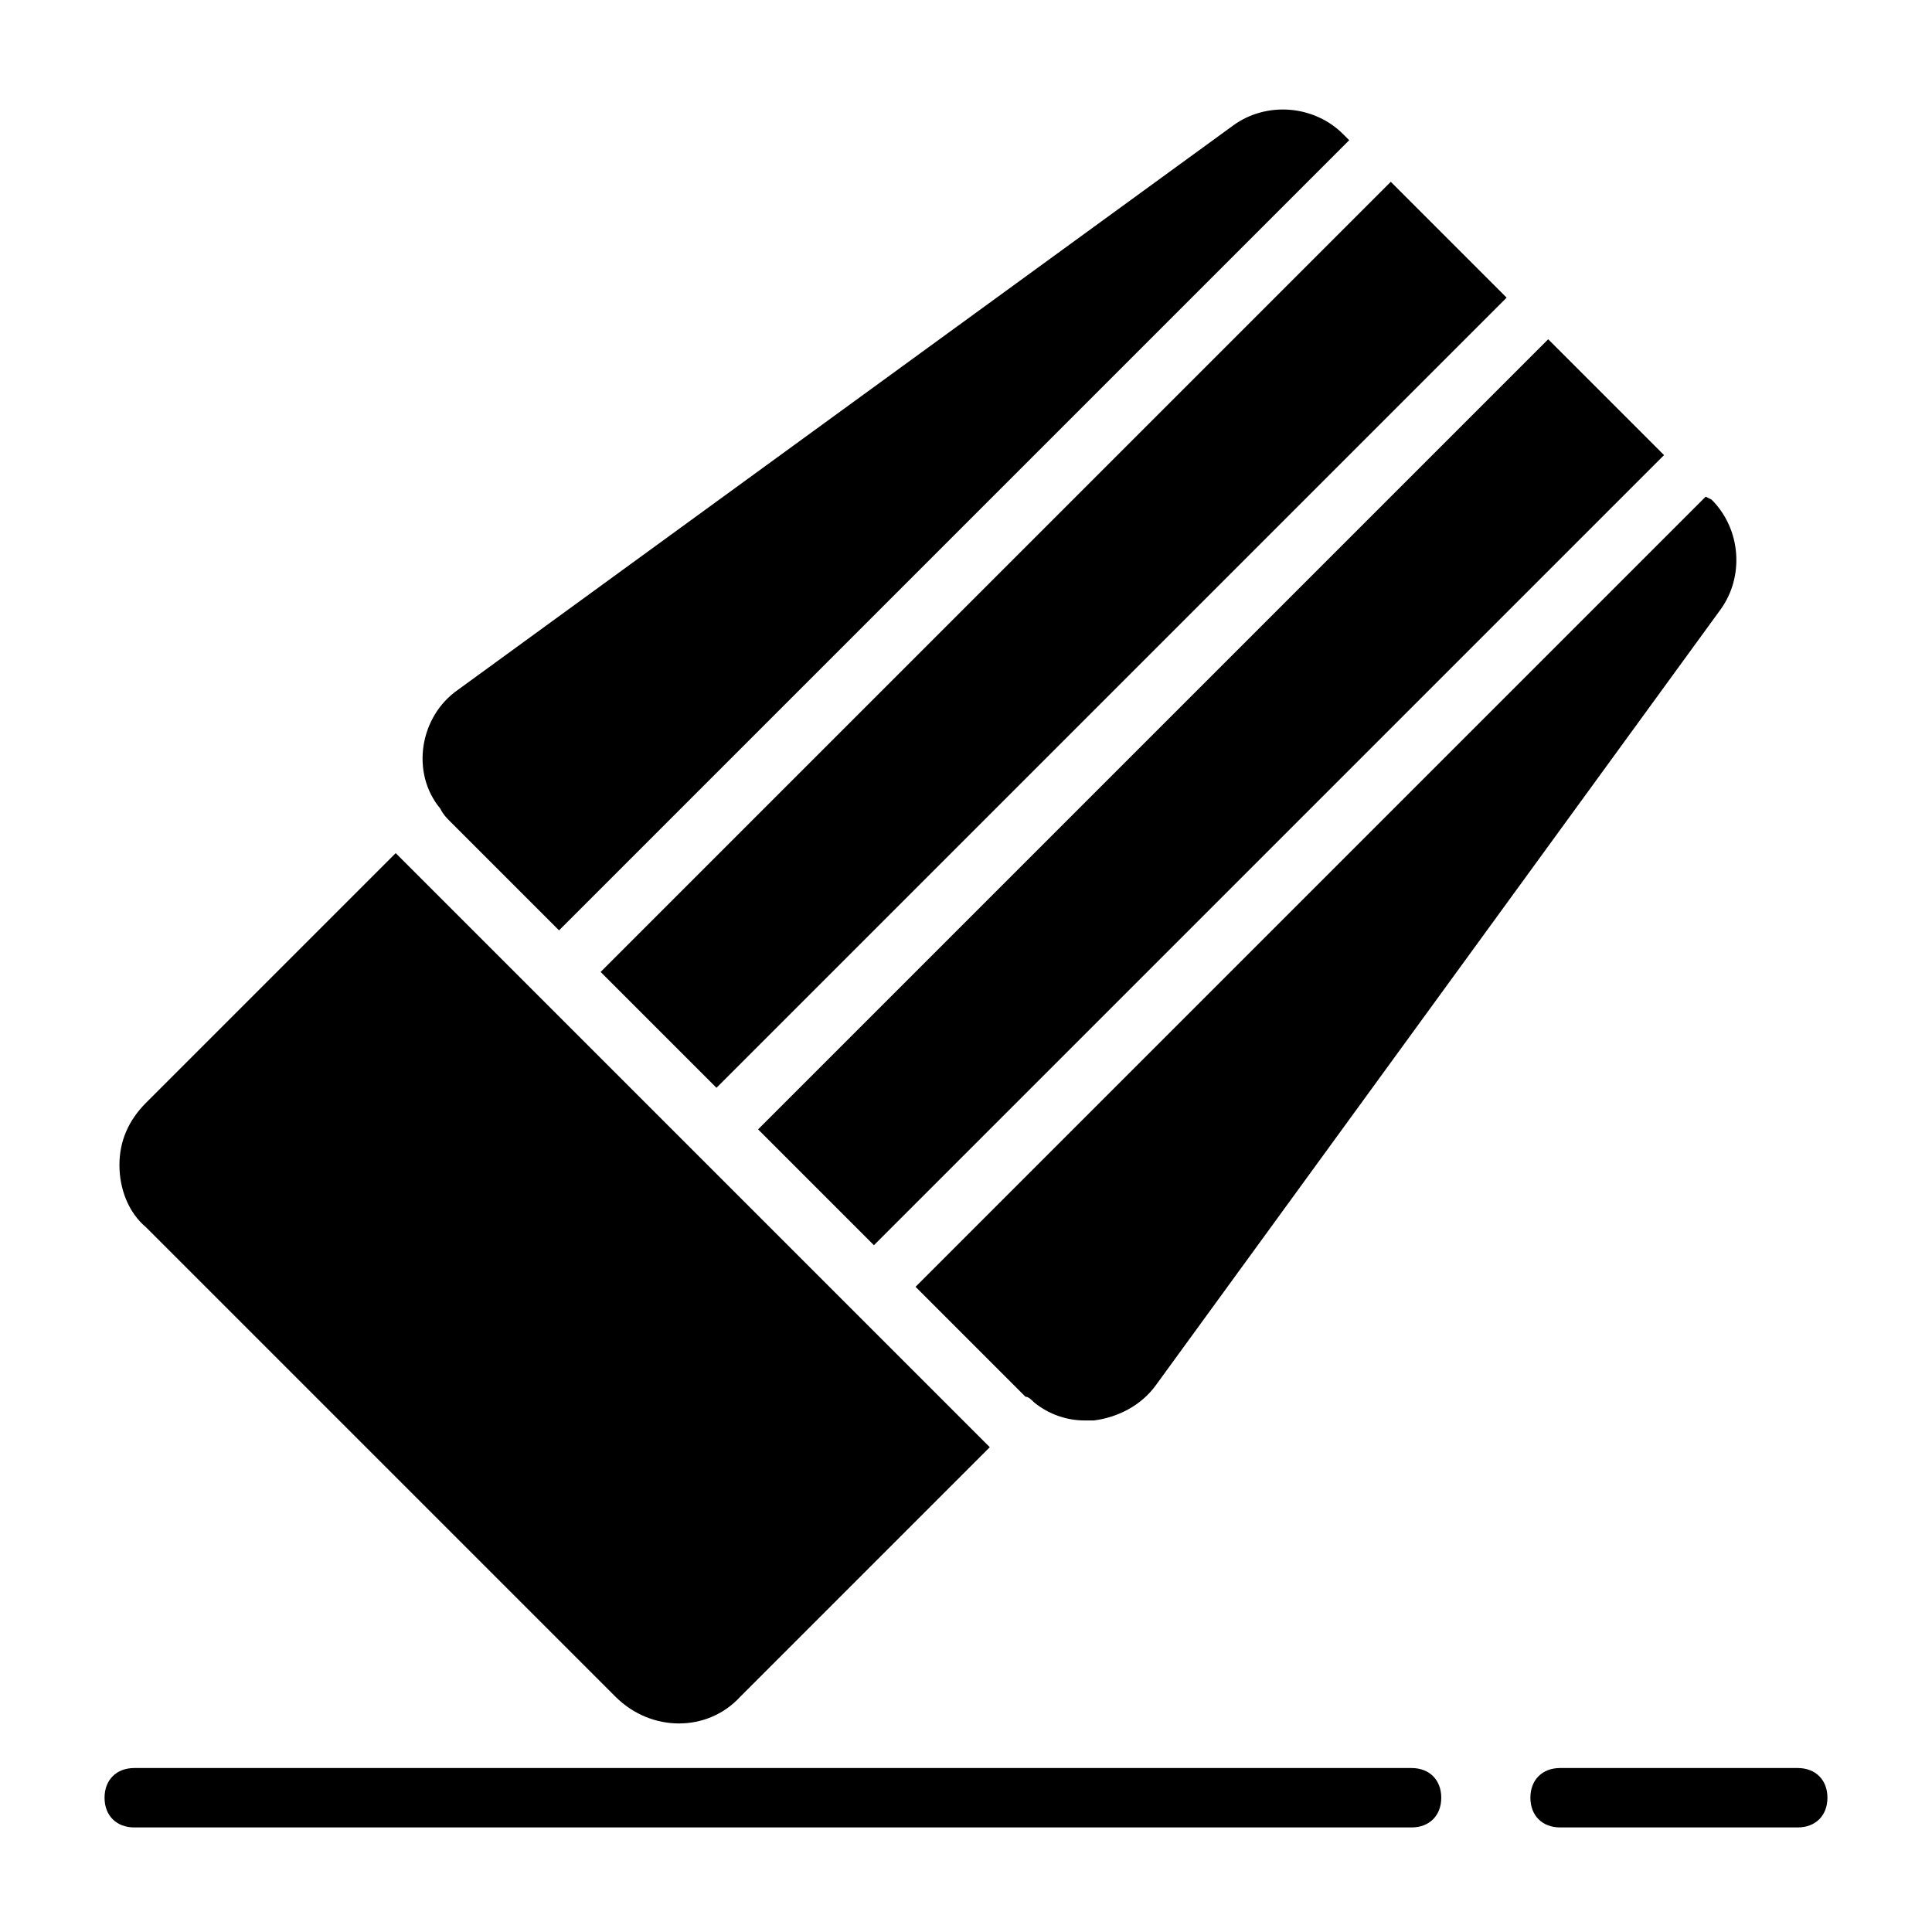
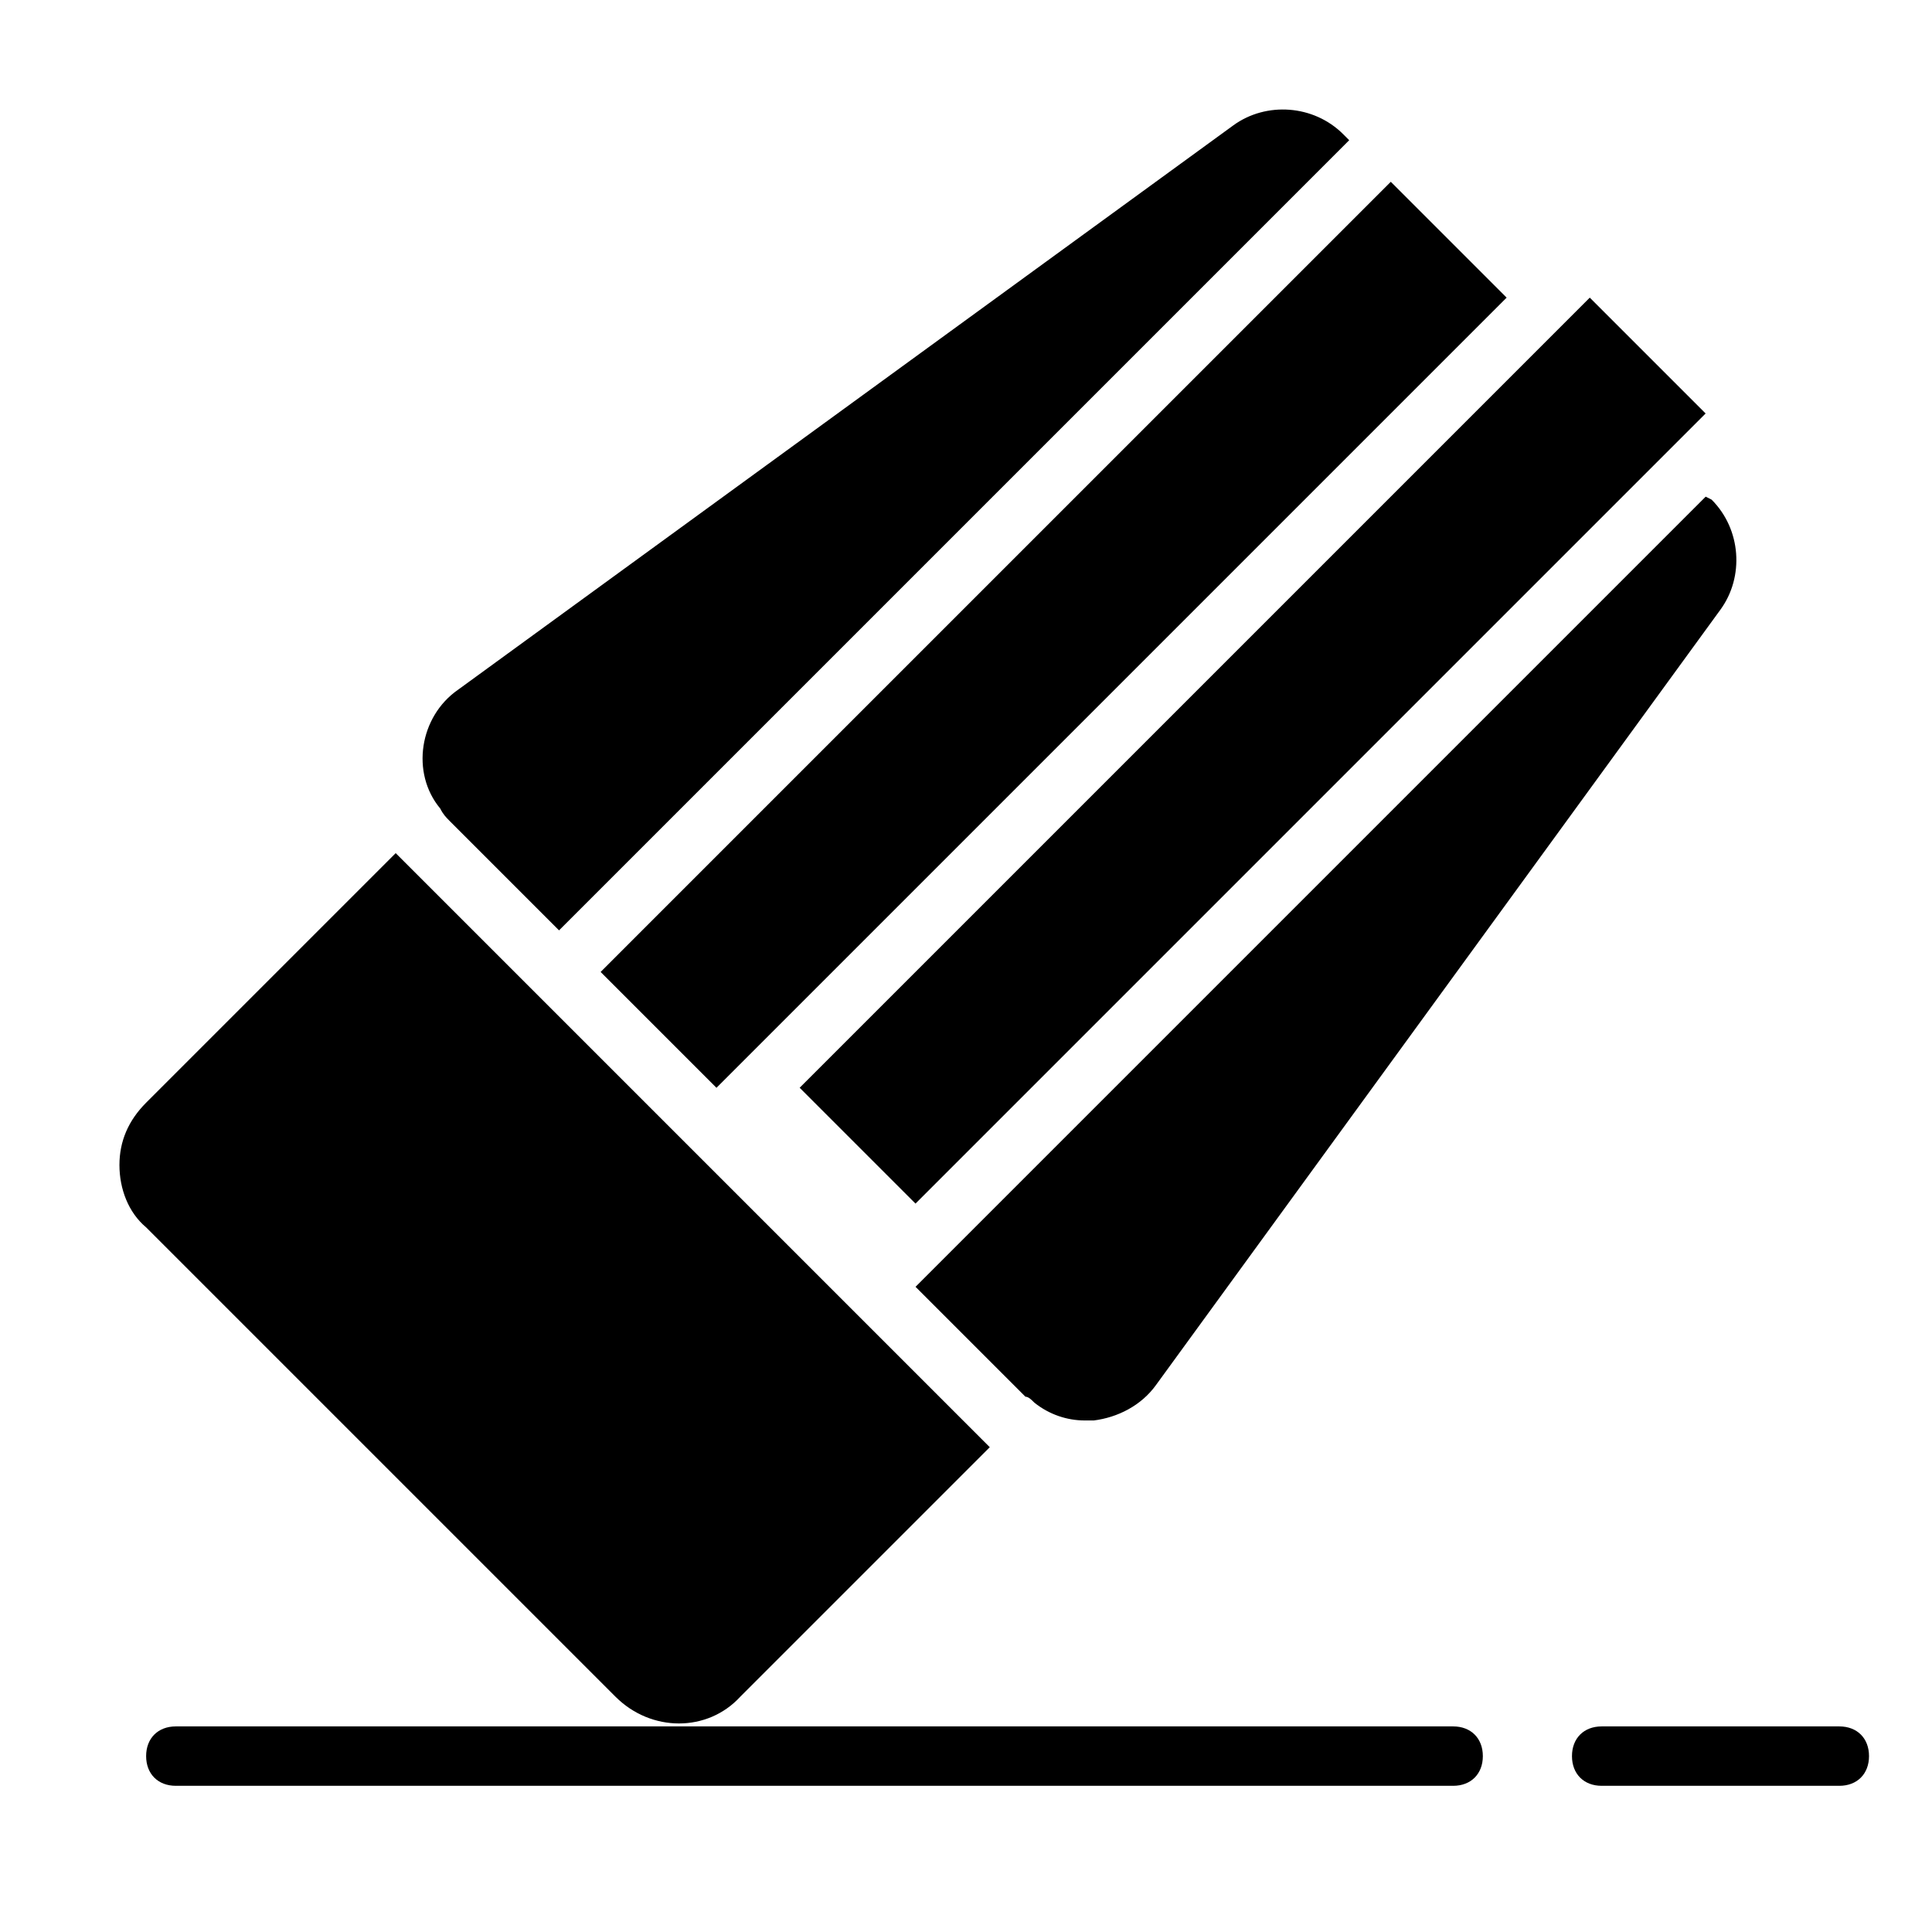
<svg xmlns="http://www.w3.org/2000/svg" fill="#000000" width="800px" height="800px" version="1.1" viewBox="144 144 512 512">
-   <path d="m397.64 474 198.38-198.38 1.574 0.789c7.871 7.871 8.66 20.469 2.363 29.125l-149.57 205.46c-3.938 5.512-10.234 8.66-16.531 9.445h-2.359c-4.723 0-9.445-1.574-13.383-4.723-0.789-0.789-1.574-1.574-2.363-1.574l-29.125-29.125zm-90.527 119.65c9.445 9.445 24.402 9.445 33.062 0l66.125-66.125c-0.789-0.789-1.574-1.574-2.363-2.363l-152.71-152.71c-0.789-0.789-1.574-1.574-2.363-2.363l-66.125 66.125c-4.723 4.723-7.086 10.234-7.086 16.531s2.363 12.594 7.086 16.531zm-44.086-232.22 29.125 29.125 11.02-11.02 198.38-198.38-1.574-1.574c-7.871-7.871-20.469-8.66-29.125-2.363l-205.46 149.57c-10.234 7.086-12.594 22.043-4.723 31.488 0.785 1.574 1.574 2.359 2.359 3.148zm40.148 40.148 30.699 30.699 11.02-11.02 198.38-198.38-30.699-30.699-198.38 198.37zm41.723 41.719 30.699 30.699 209.39-209.39-30.699-30.699zm173.18 169.25h-338.5c-4.723 0-7.871 3.148-7.871 7.871 0 4.723 3.148 7.871 7.871 7.871h338.5c4.723 0 7.871-3.148 7.871-7.871 0-4.723-3.148-7.871-7.871-7.871zm102.34 0h-62.977c-4.723 0-7.871 3.148-7.871 7.871 0 4.723 3.148 7.871 7.871 7.871h62.977c4.723 0 7.871-3.148 7.871-7.871 0.004-4.723-3.148-7.871-7.871-7.871z" />
+   <path d="m397.64 474 198.38-198.38 1.574 0.789c7.871 7.871 8.66 20.469 2.363 29.125l-149.57 205.46c-3.938 5.512-10.234 8.66-16.531 9.445h-2.359c-4.723 0-9.445-1.574-13.383-4.723-0.789-0.789-1.574-1.574-2.363-1.574l-29.125-29.125zm-90.527 119.65c9.445 9.445 24.402 9.445 33.062 0l66.125-66.125c-0.789-0.789-1.574-1.574-2.363-2.363l-152.71-152.71c-0.789-0.789-1.574-1.574-2.363-2.363l-66.125 66.125c-4.723 4.723-7.086 10.234-7.086 16.531s2.363 12.594 7.086 16.531zm-44.086-232.22 29.125 29.125 11.02-11.02 198.38-198.38-1.574-1.574c-7.871-7.871-20.469-8.66-29.125-2.363l-205.46 149.57c-10.234 7.086-12.594 22.043-4.723 31.488 0.785 1.574 1.574 2.359 2.359 3.148zm40.148 40.148 30.699 30.699 11.02-11.02 198.38-198.38-30.699-30.699-198.38 198.37m41.723 41.719 30.699 30.699 209.39-209.39-30.699-30.699zm173.18 169.25h-338.5c-4.723 0-7.871 3.148-7.871 7.871 0 4.723 3.148 7.871 7.871 7.871h338.5c4.723 0 7.871-3.148 7.871-7.871 0-4.723-3.148-7.871-7.871-7.871zm102.34 0h-62.977c-4.723 0-7.871 3.148-7.871 7.871 0 4.723 3.148 7.871 7.871 7.871h62.977c4.723 0 7.871-3.148 7.871-7.871 0.004-4.723-3.148-7.871-7.871-7.871z" />
</svg>